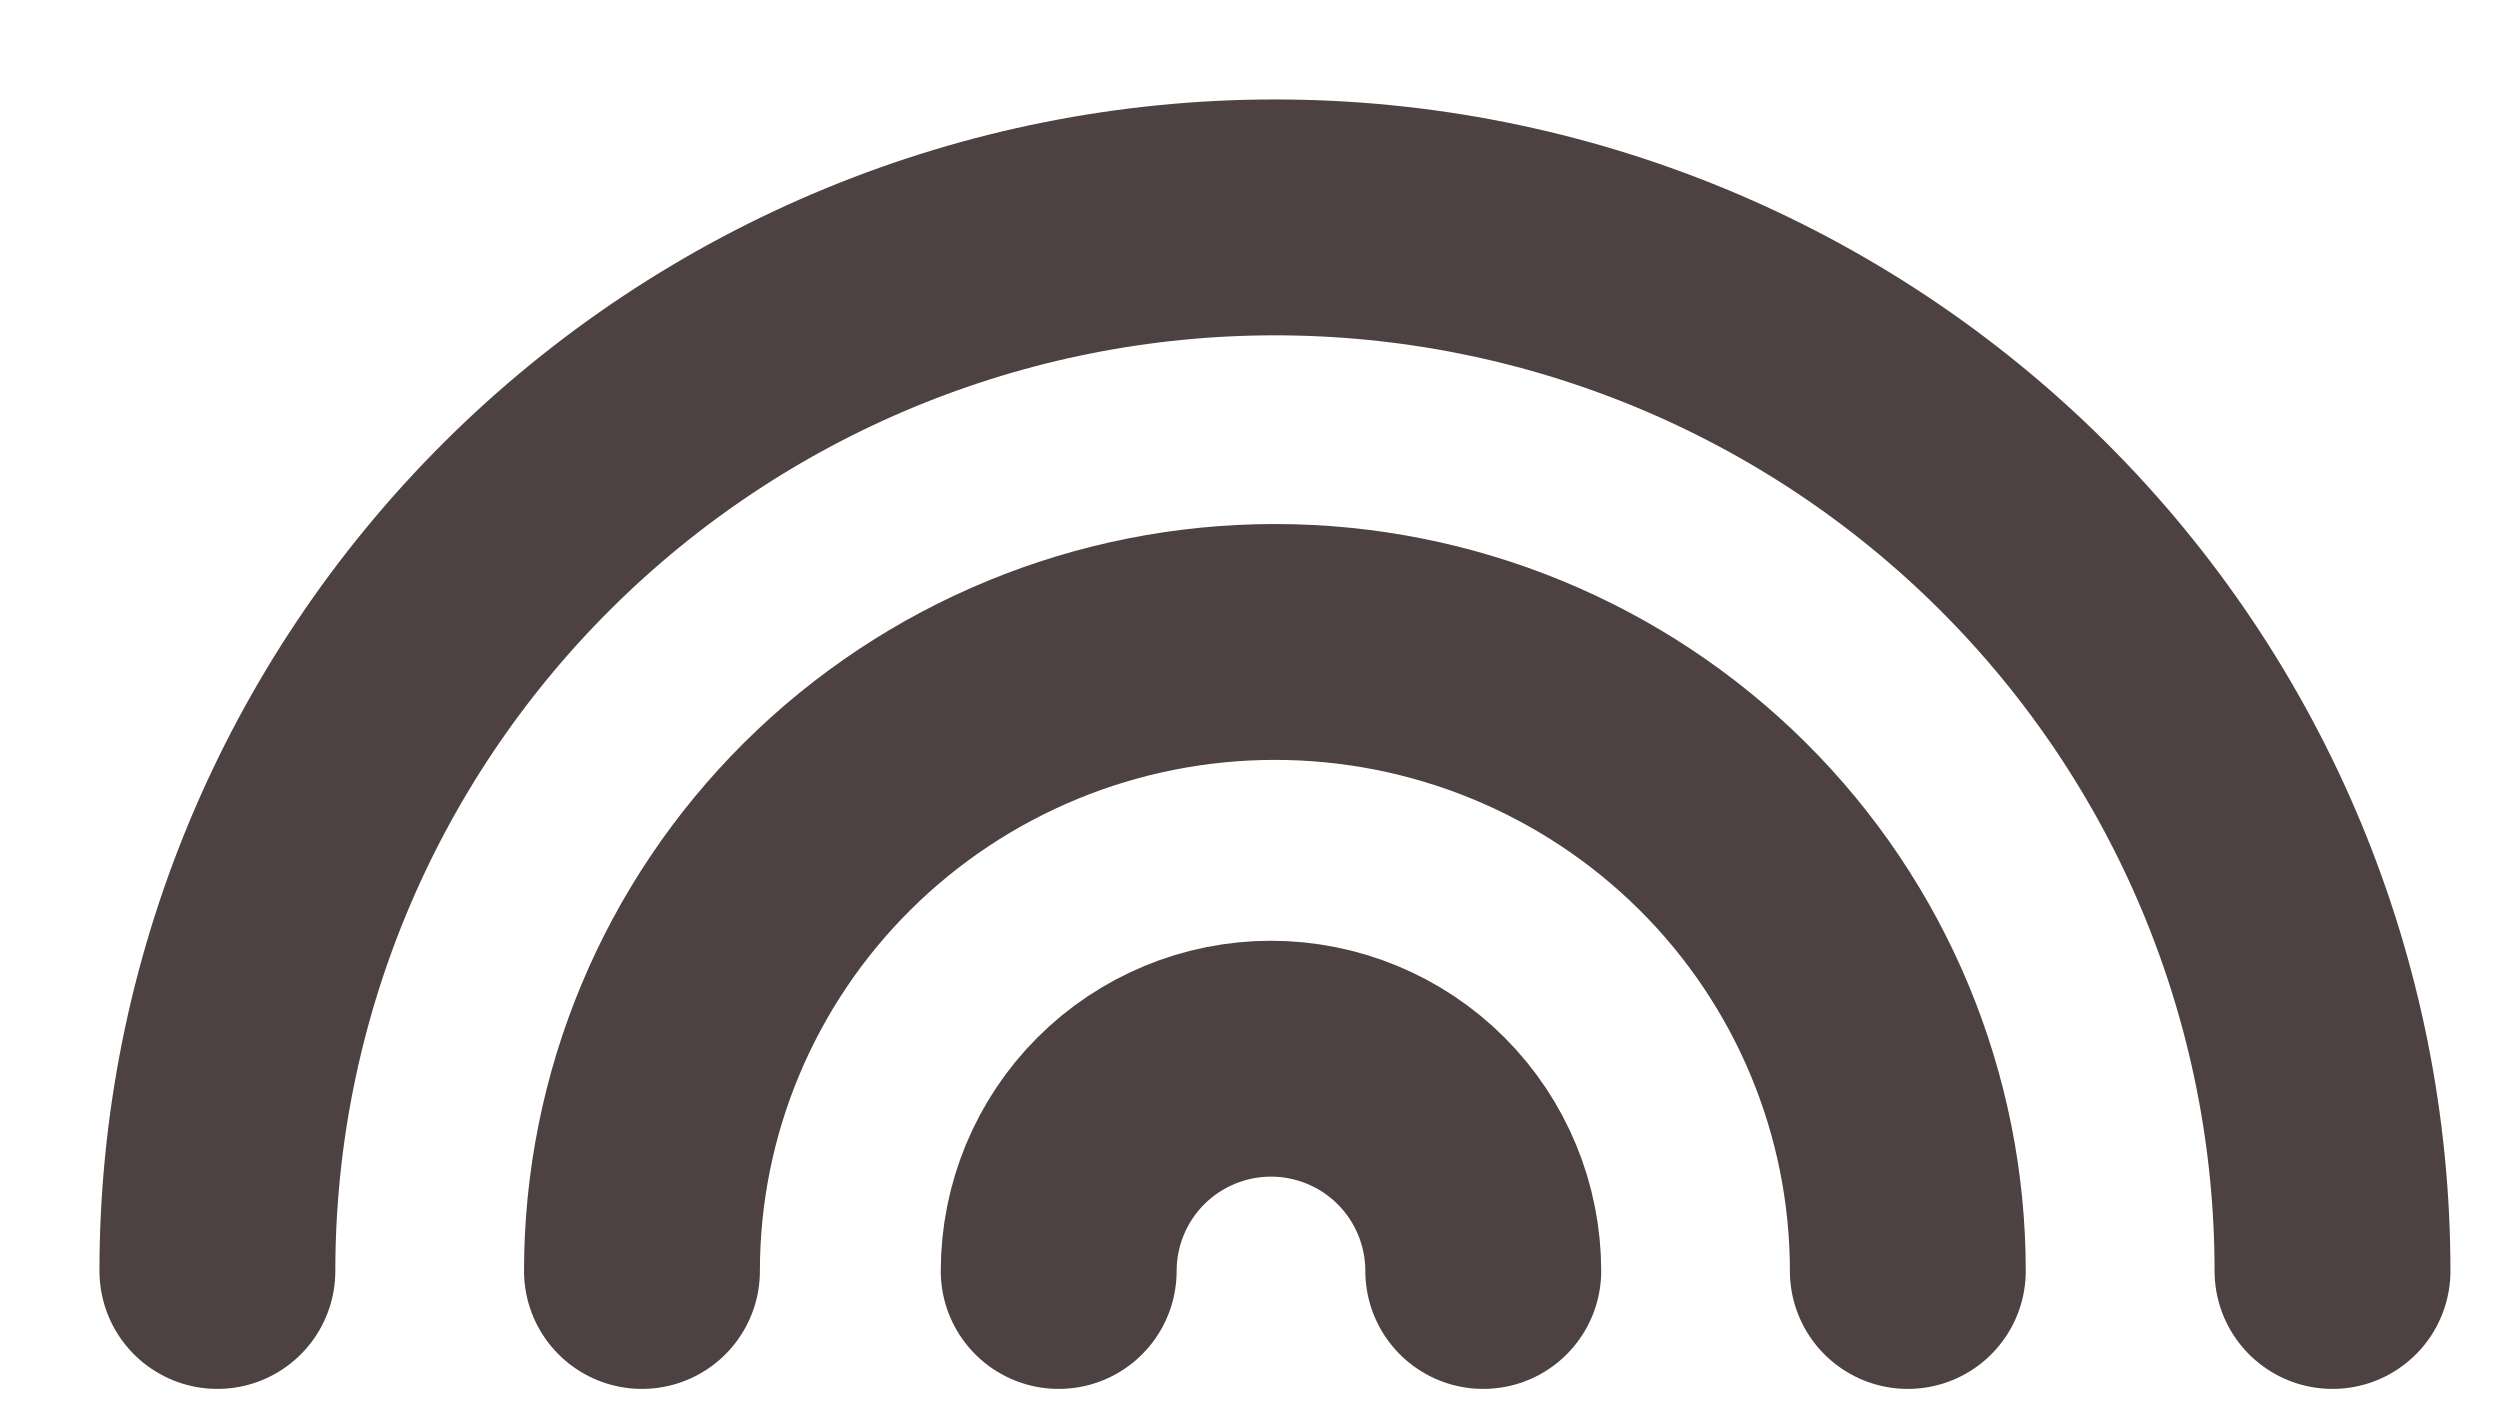
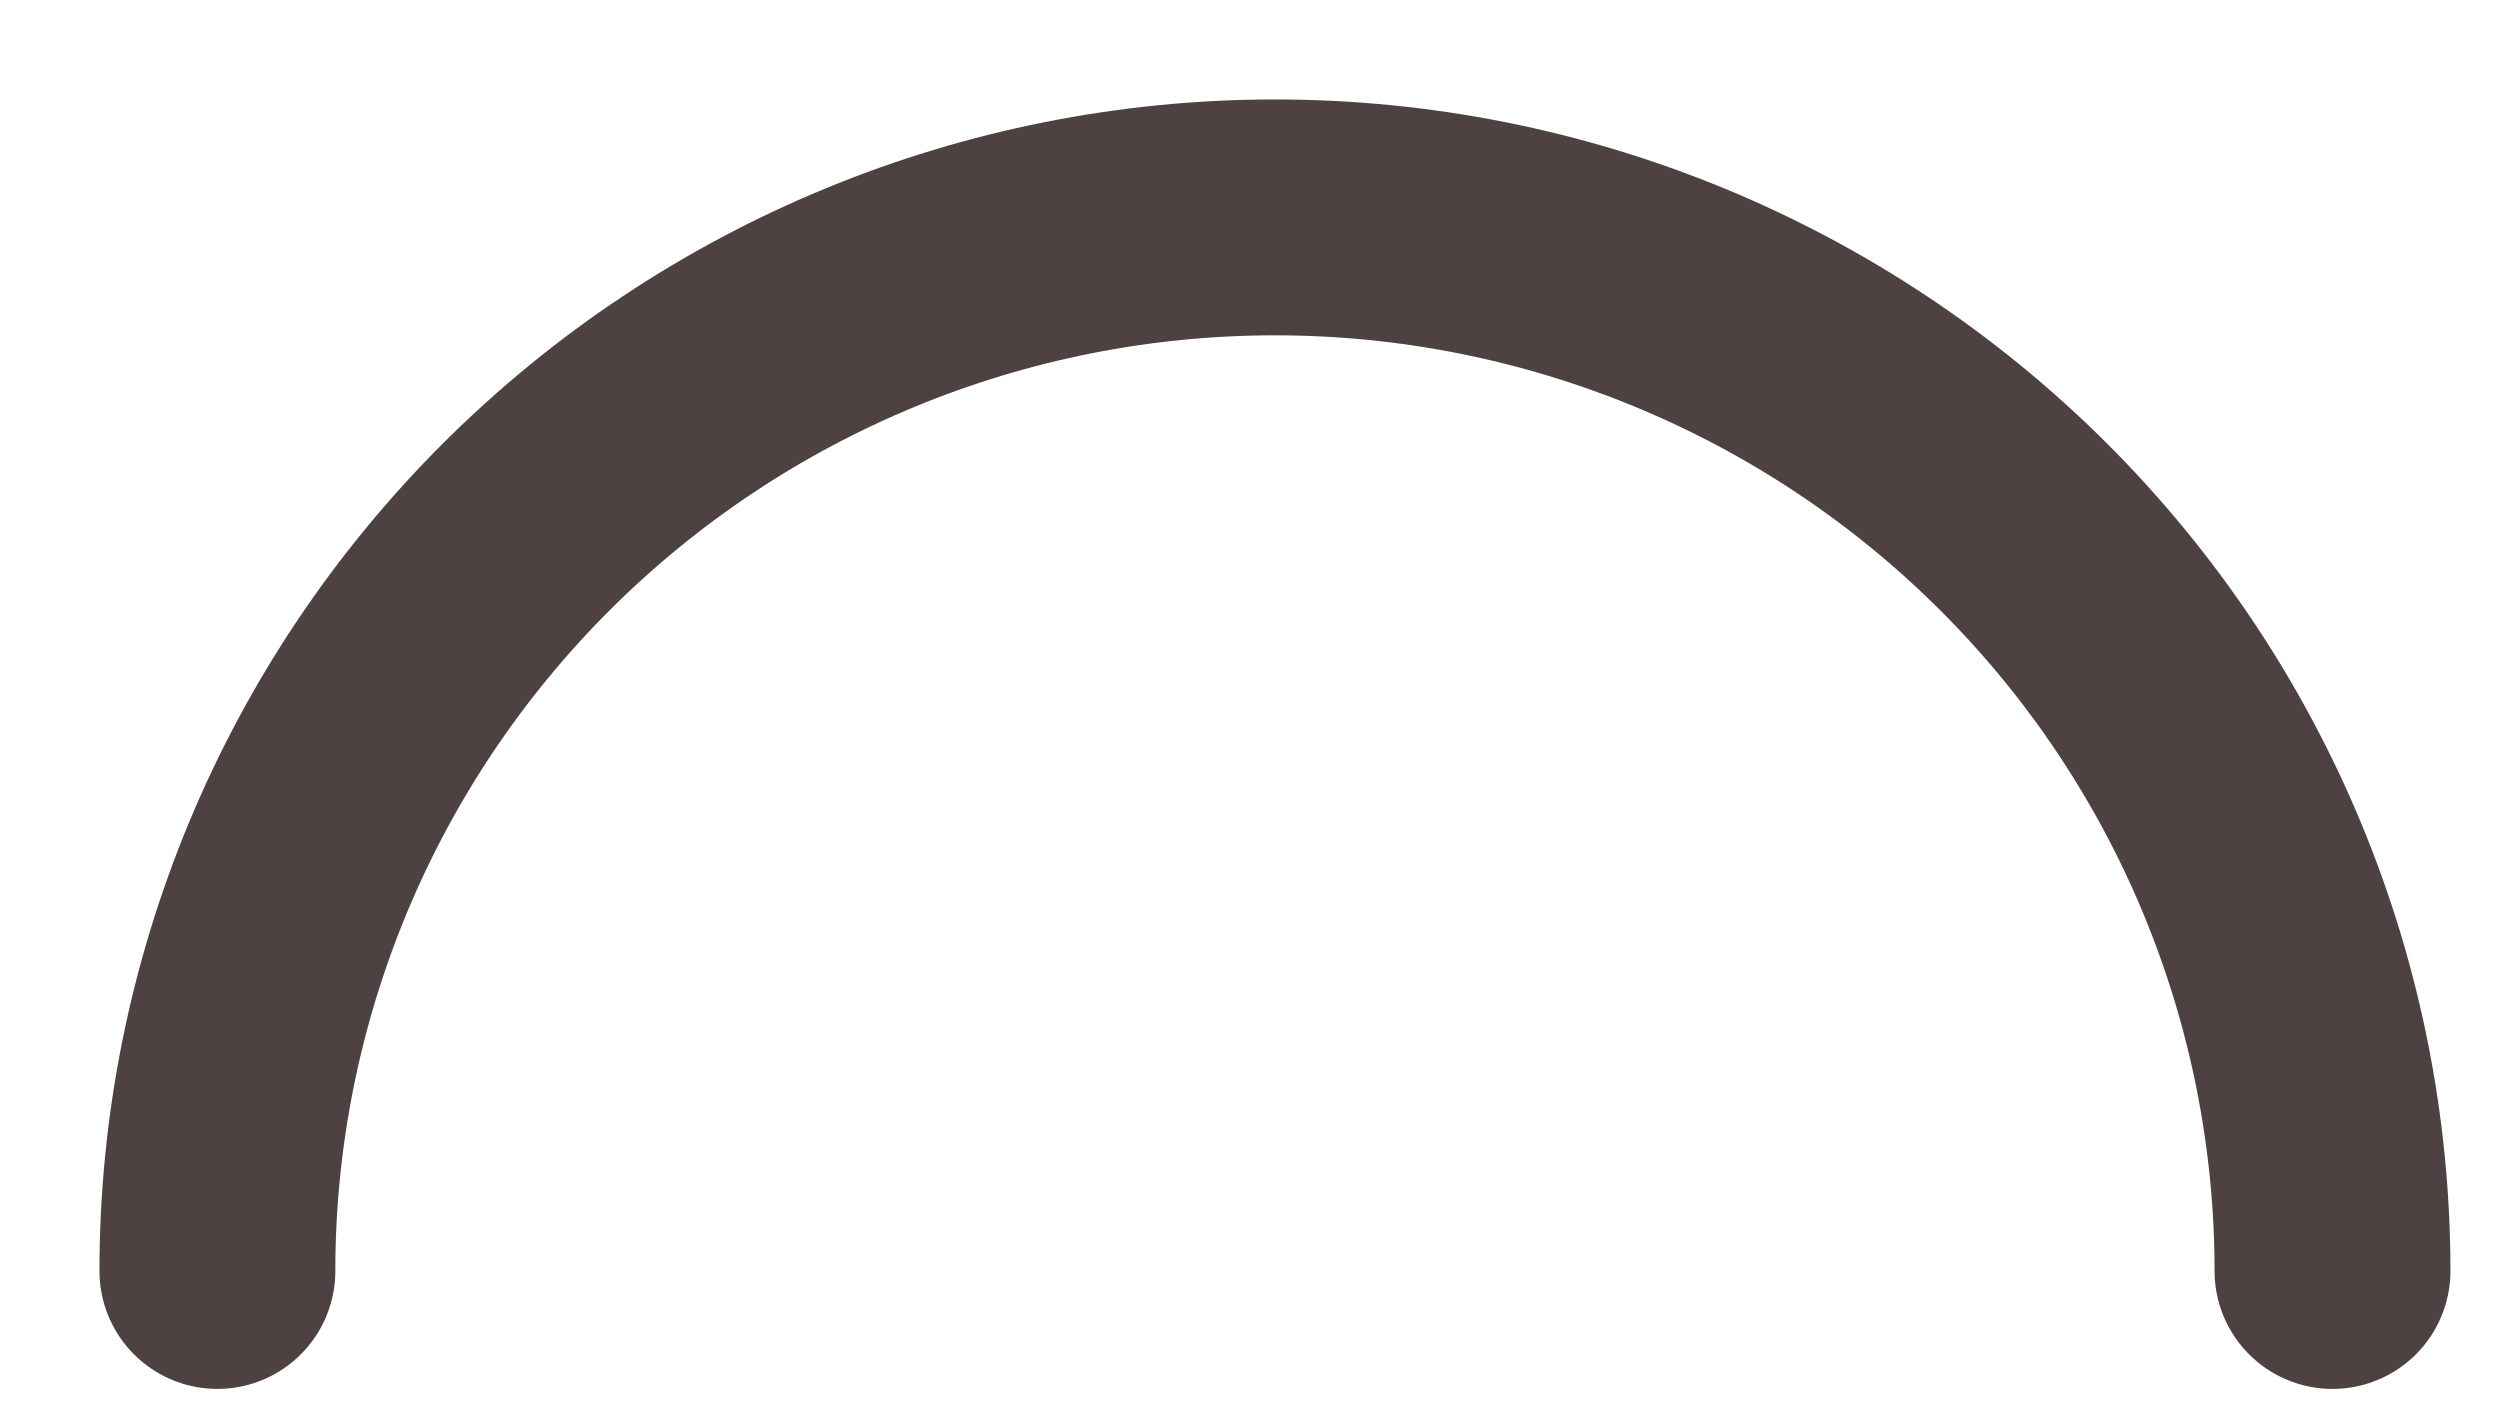
<svg xmlns="http://www.w3.org/2000/svg" fill="none" height="100%" overflow="visible" preserveAspectRatio="none" style="display: block;" viewBox="0 0 23 13" width="100%">
  <g id="Group 10">
    <path d="M21.459 11.693C21.459 9.122 20.434 6.657 18.609 4.839C16.784 3.021 14.31 2 11.729 2C9.149 2 6.674 3.021 4.85 4.839C3.025 6.657 2 9.122 2 11.693" id="Vector" stroke="#4D4141" stroke-linecap="round" stroke-width="2.17" />
-     <path d="M5.906 11.693C5.906 10.158 6.52 8.686 7.612 7.601C8.704 6.516 10.185 5.906 11.729 5.906C13.274 5.906 14.755 6.516 15.847 7.601C16.939 8.686 17.552 10.158 17.552 11.693" id="Vector_2" stroke="#4D4141" stroke-linecap="round" stroke-width="2.17" />
-     <path d="M9.74 11.693C9.74 11.175 9.946 10.678 10.312 10.312C10.678 9.946 11.175 9.74 11.693 9.74C12.211 9.74 12.708 9.946 13.074 10.312C13.44 10.678 13.646 11.175 13.646 11.693" id="Vector_3" stroke="#4D4141" stroke-linecap="round" stroke-width="2.17" />
  </g>
</svg>